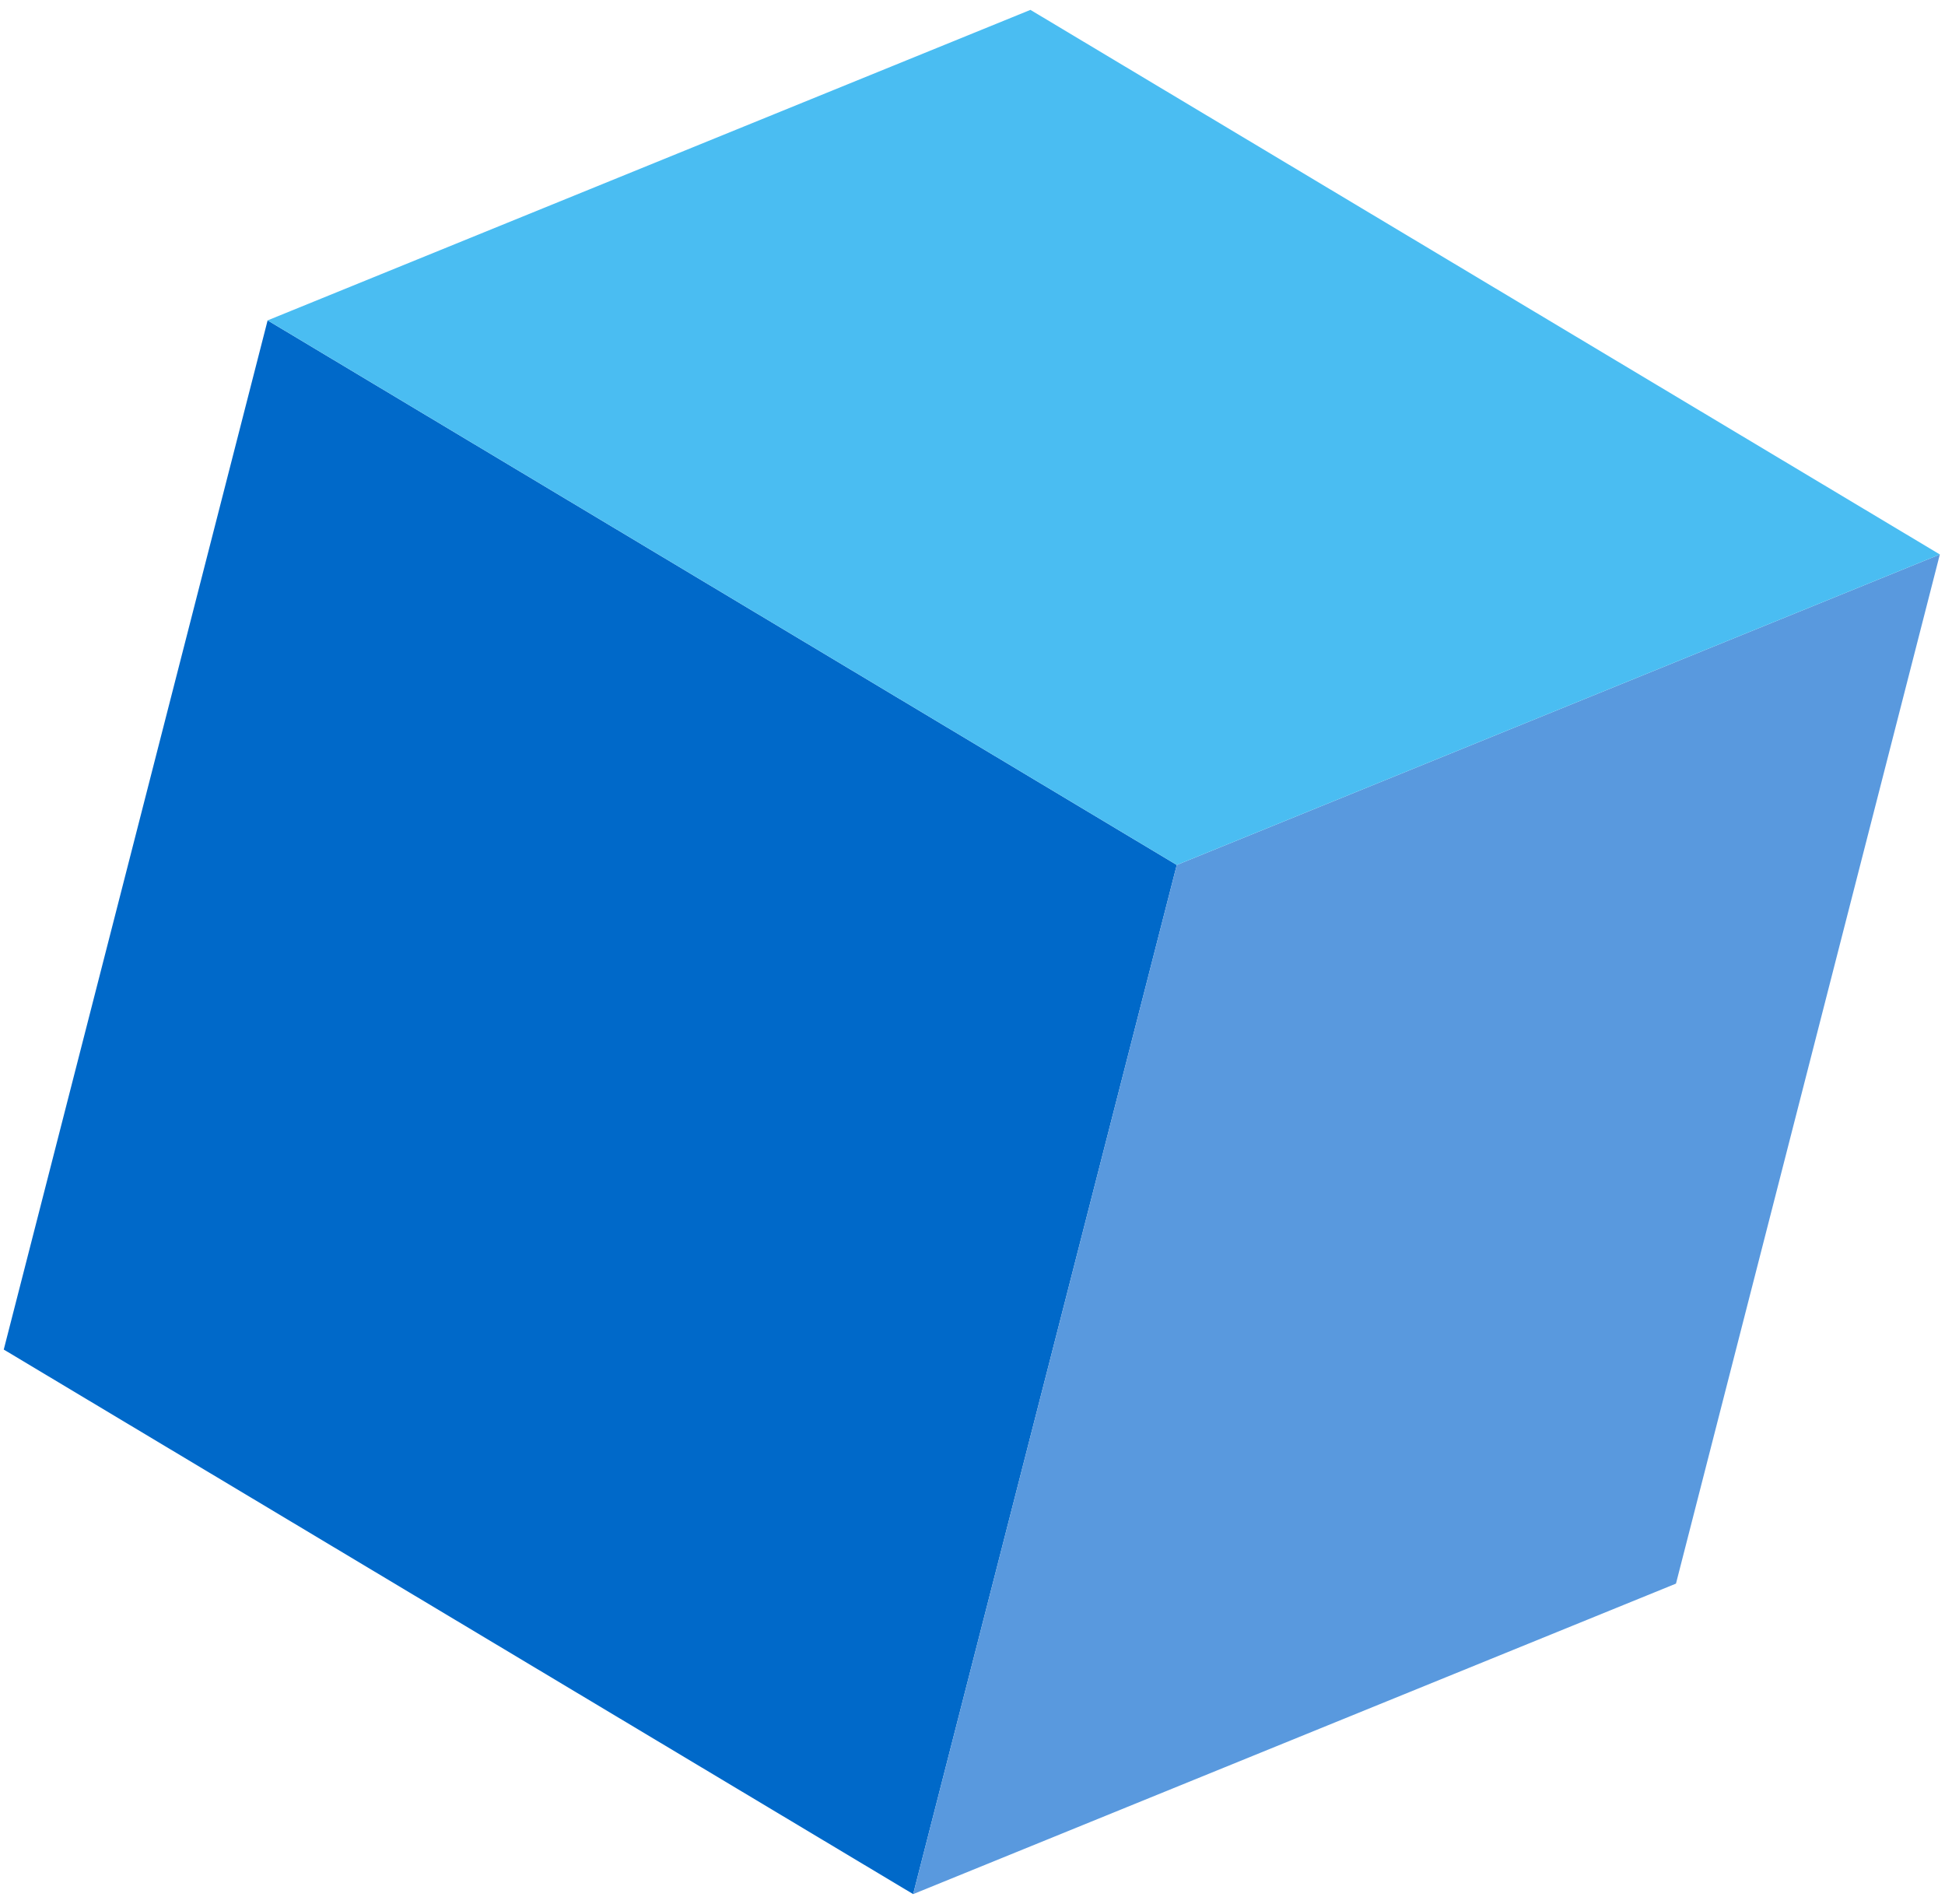
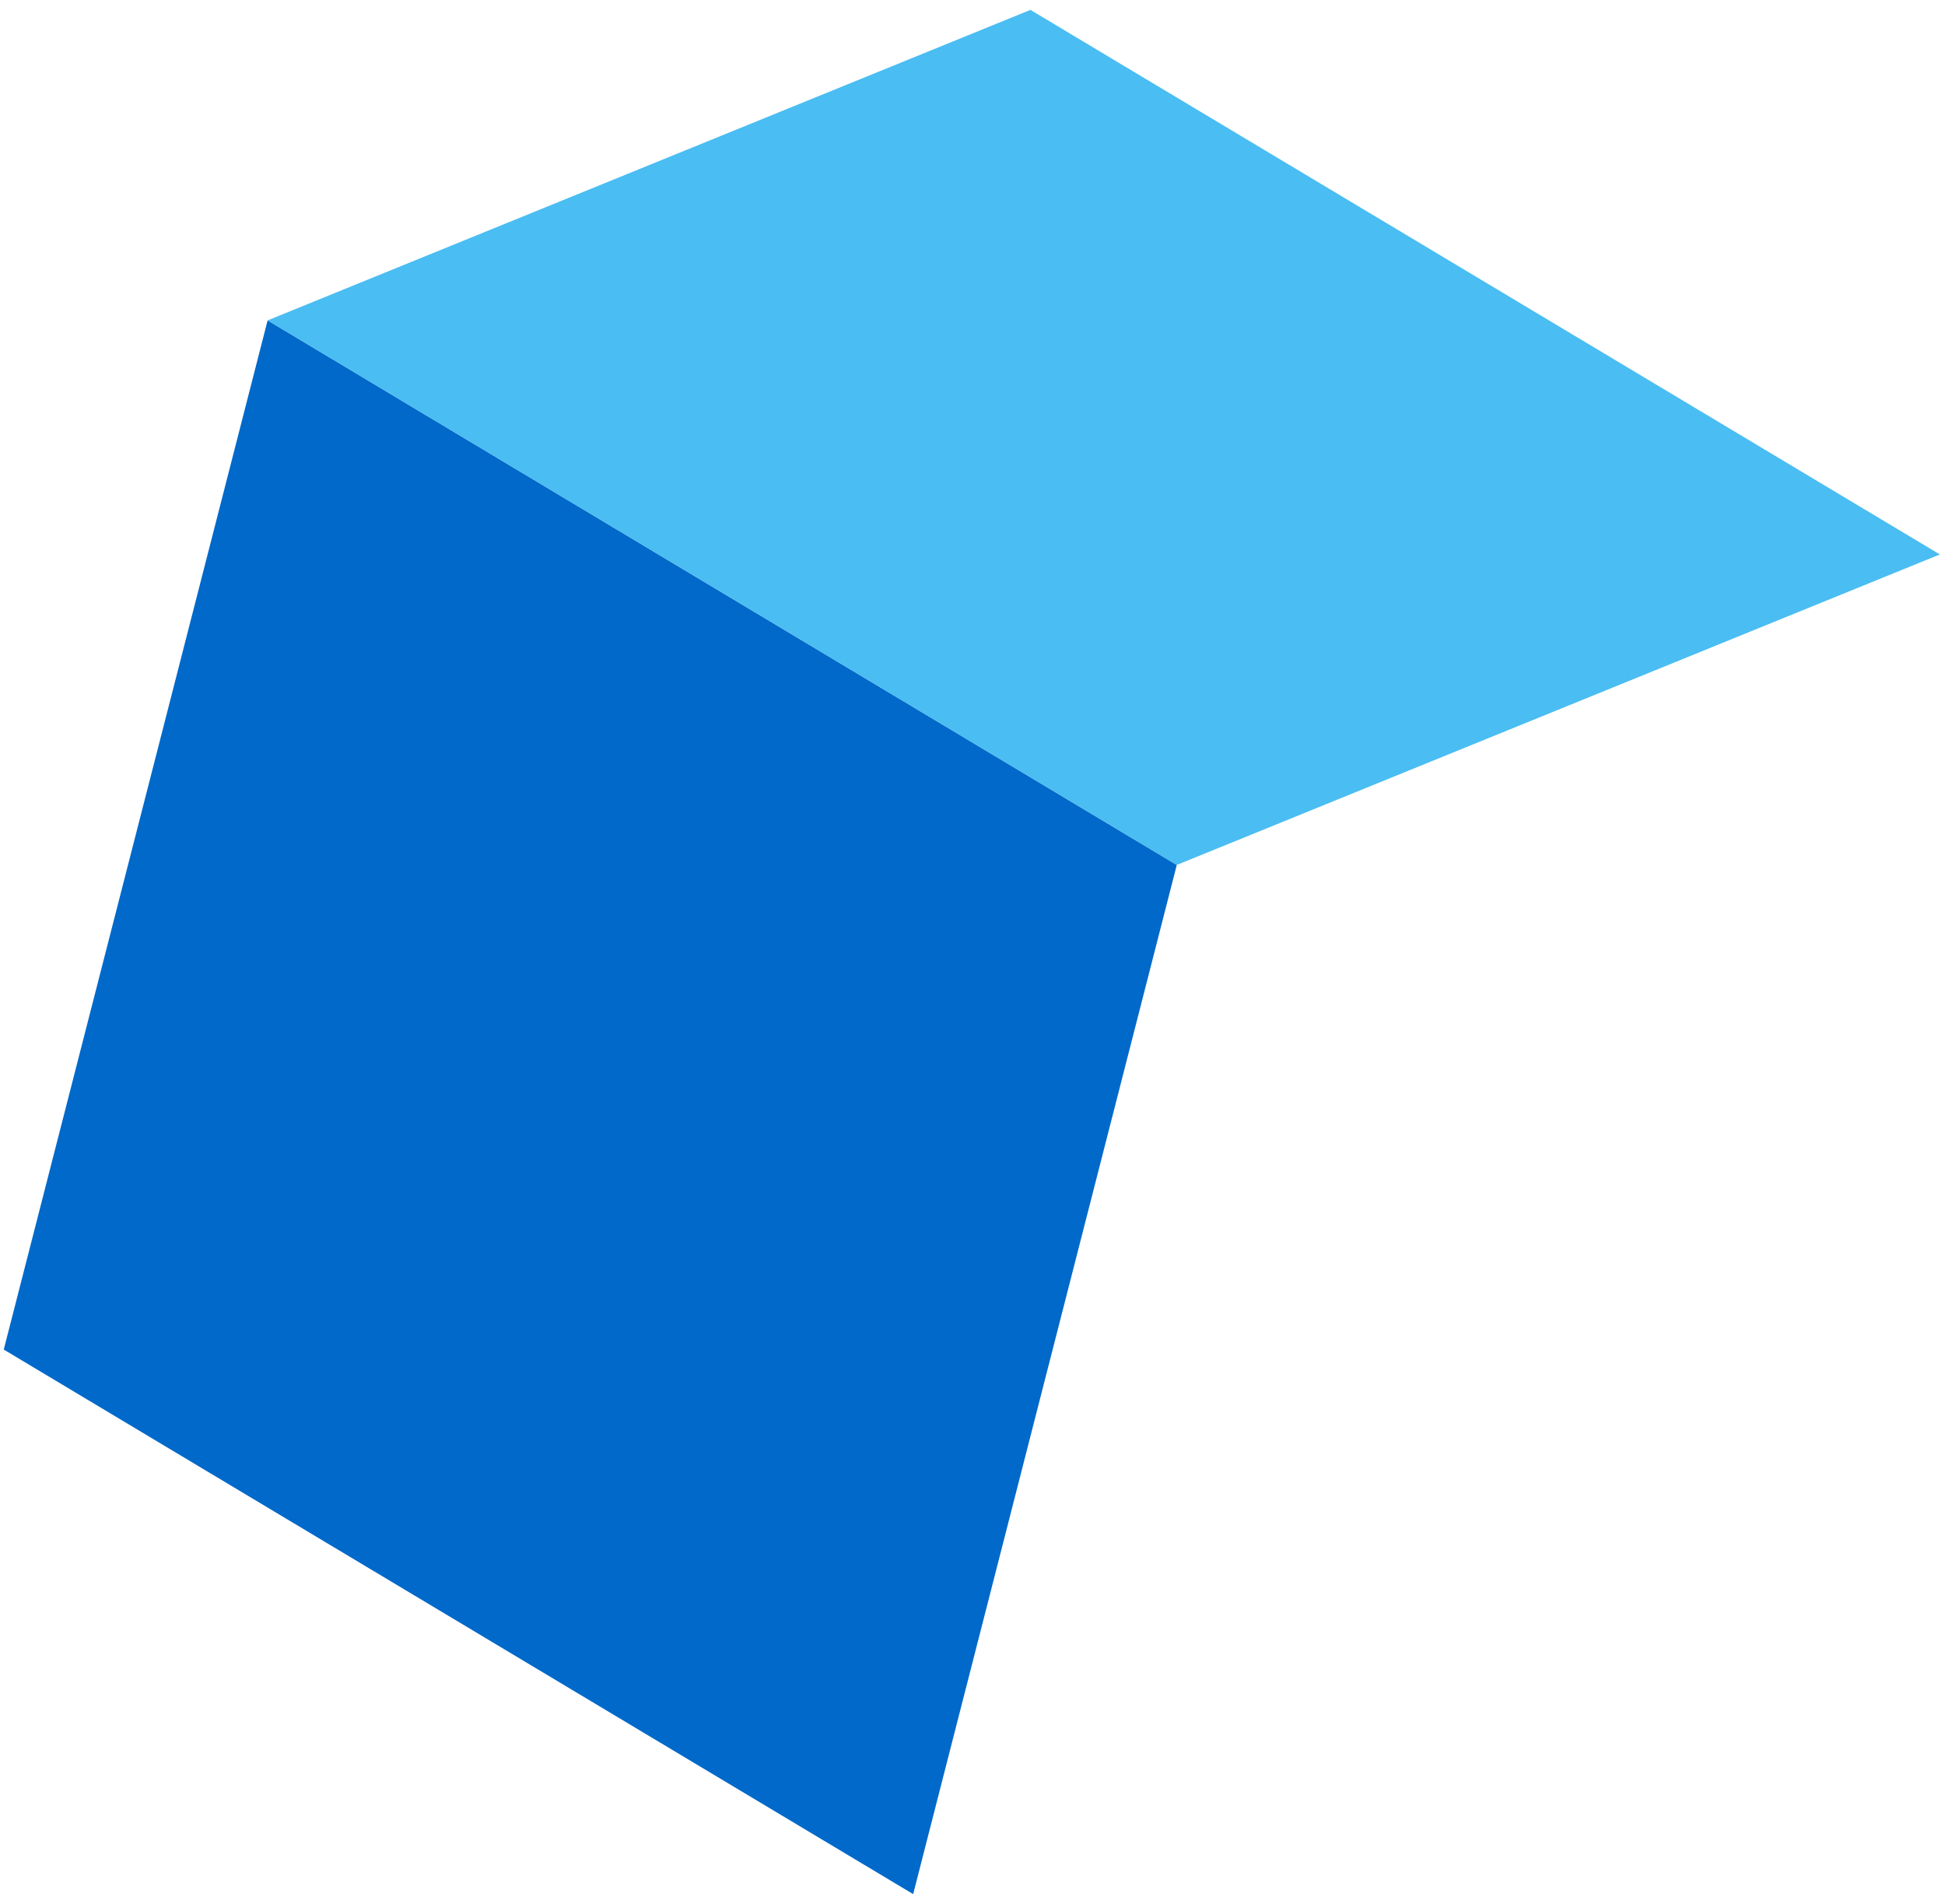
<svg xmlns="http://www.w3.org/2000/svg" width="187" height="183" viewBox="0 0 187 183" fill="none">
  <path d="M25.73 30.799L0.361 129.736L87.795 182.085L113.14 83.149L25.73 30.799Z" fill="#0069C9" />
-   <path d="M87.795 182.085L161.135 152.236L186.504 53.3L113.139 83.149L87.795 182.085Z" fill="#5999DE" />
-   <path d="M113.139 83.149L186.504 53.3L99.07 0.95L25.73 30.799L113.139 83.149Z" fill="#4ABDF2" />
+   <path d="M113.139 83.149L186.504 53.3L99.07 0.95L25.73 30.799Z" fill="#4ABDF2" />
</svg>